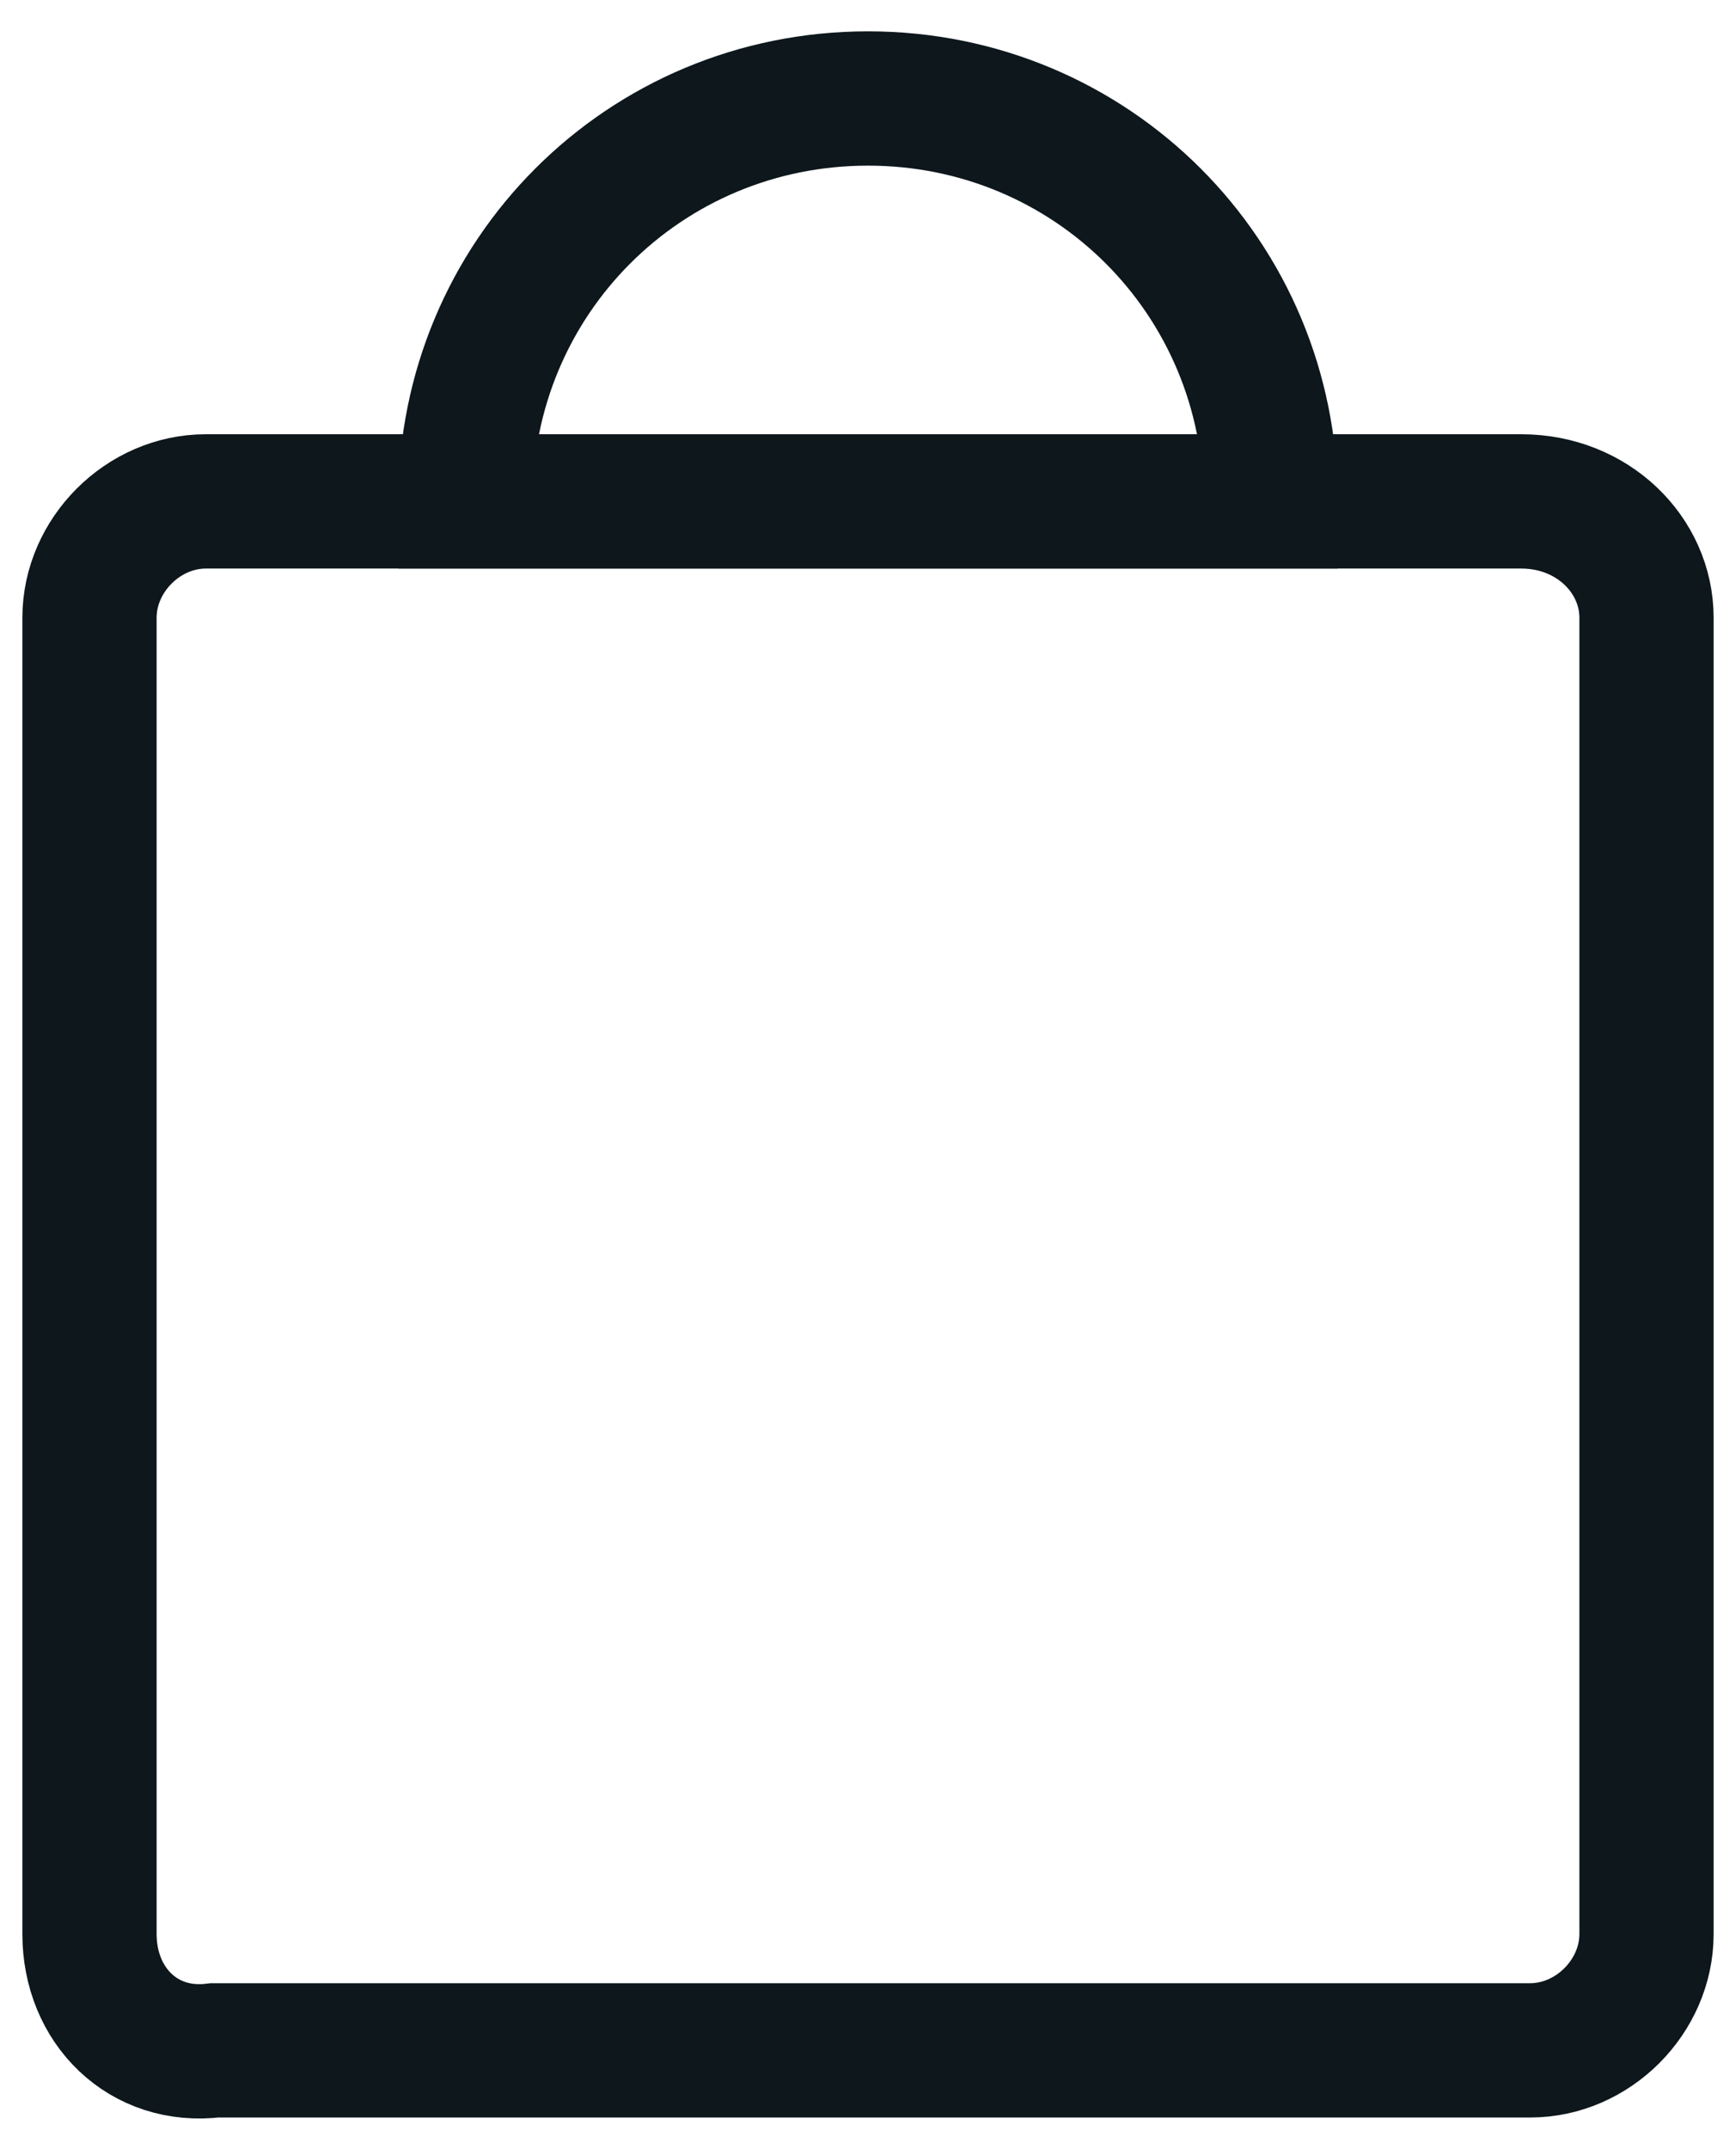
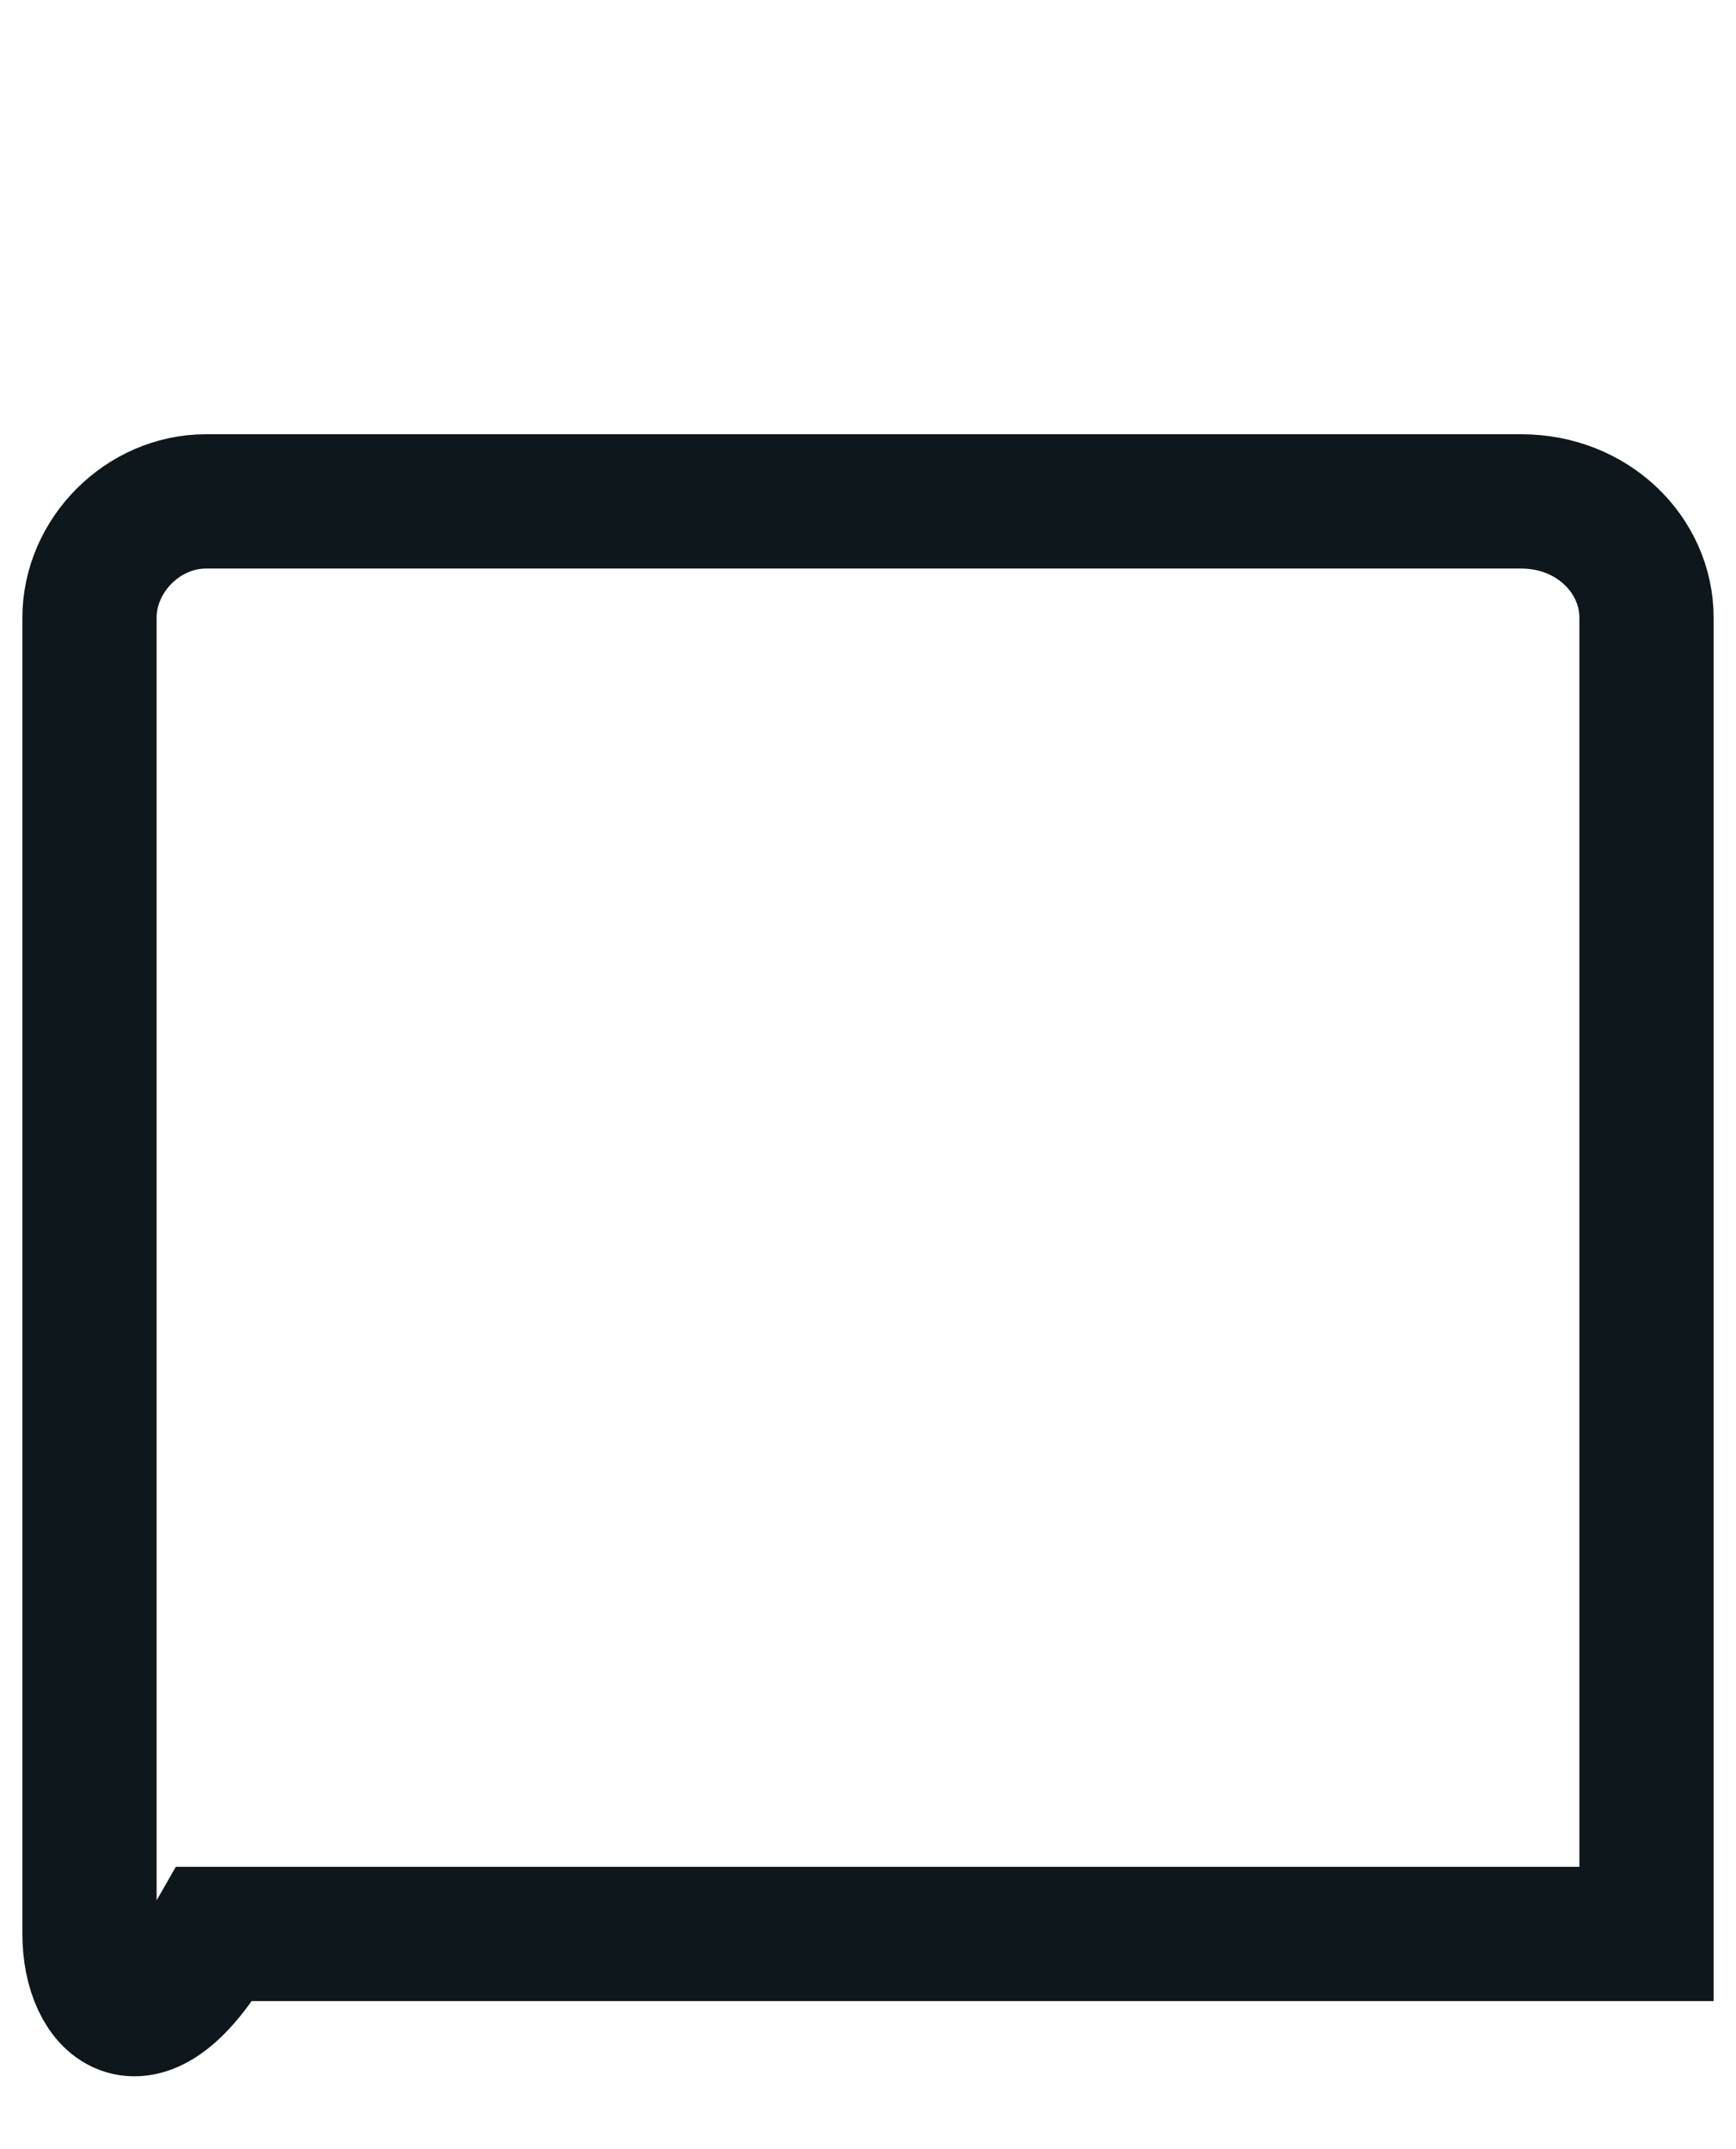
<svg xmlns="http://www.w3.org/2000/svg" version="1.1" id="Layer_1" x="0px" y="0px" viewBox="0 0 19.4 24" style="enable-background:new 0 0 19.4 24;" xml:space="preserve">
-   <path style="fill:none;stroke:#0D171C;stroke-width:1.5;stroke-miterlimit:10;" d="M18.4,6.9v14.7c0,0.7-0.6,1.3-1.3,1.3H2.4C1.6,23,1,22.4,1,21.6V6.9c0-0.7,0.6-1.3,1.3-1.3h14.7  C17.8,5.6,18.4,6.2,18.4,6.9z" />
-   <path style="fill:none;stroke:#0D171C;stroke-width:1.5;stroke-miterlimit:10;" d="M14.2,5.6h-9c0-2.5,2-4.5,4.5-4.5C12.2,1.1,14.2,3.1,14.2,5.6z" />
+   <path style="fill:none;stroke:#0D171C;stroke-width:1.5;stroke-miterlimit:10;" d="M18.4,6.9v14.7H2.4C1.6,23,1,22.4,1,21.6V6.9c0-0.7,0.6-1.3,1.3-1.3h14.7  C17.8,5.6,18.4,6.2,18.4,6.9z" />
</svg>